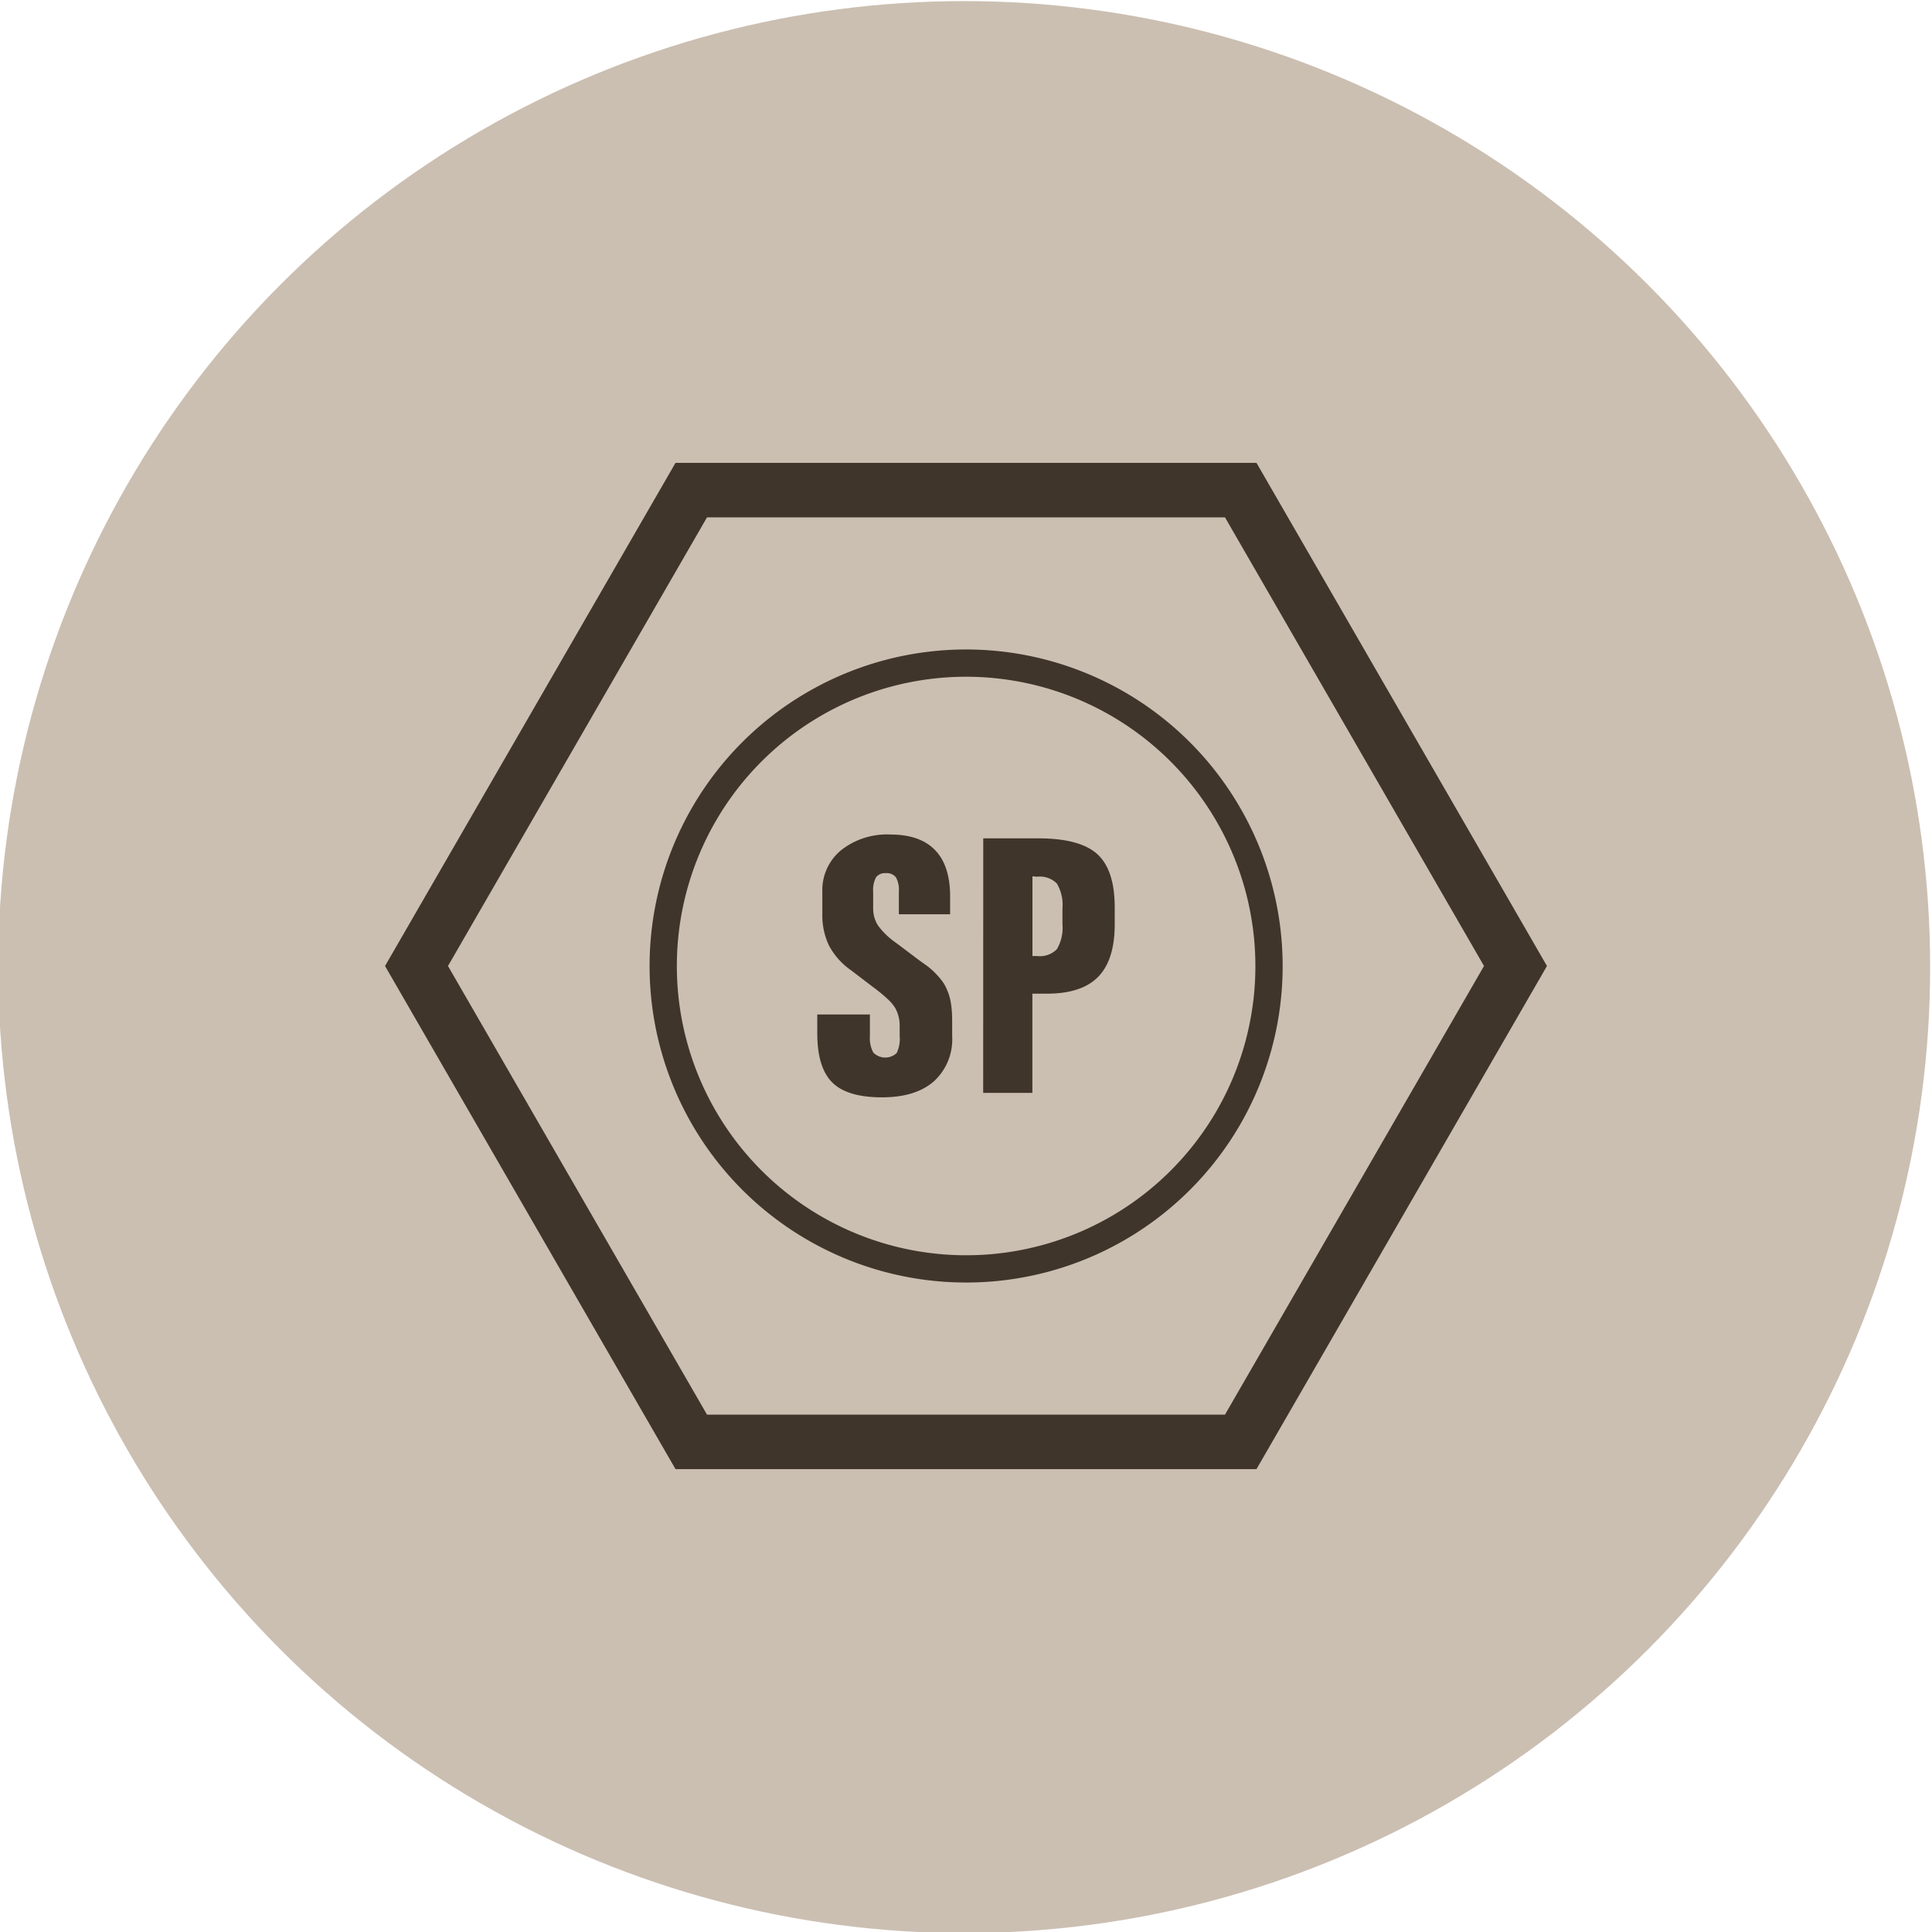
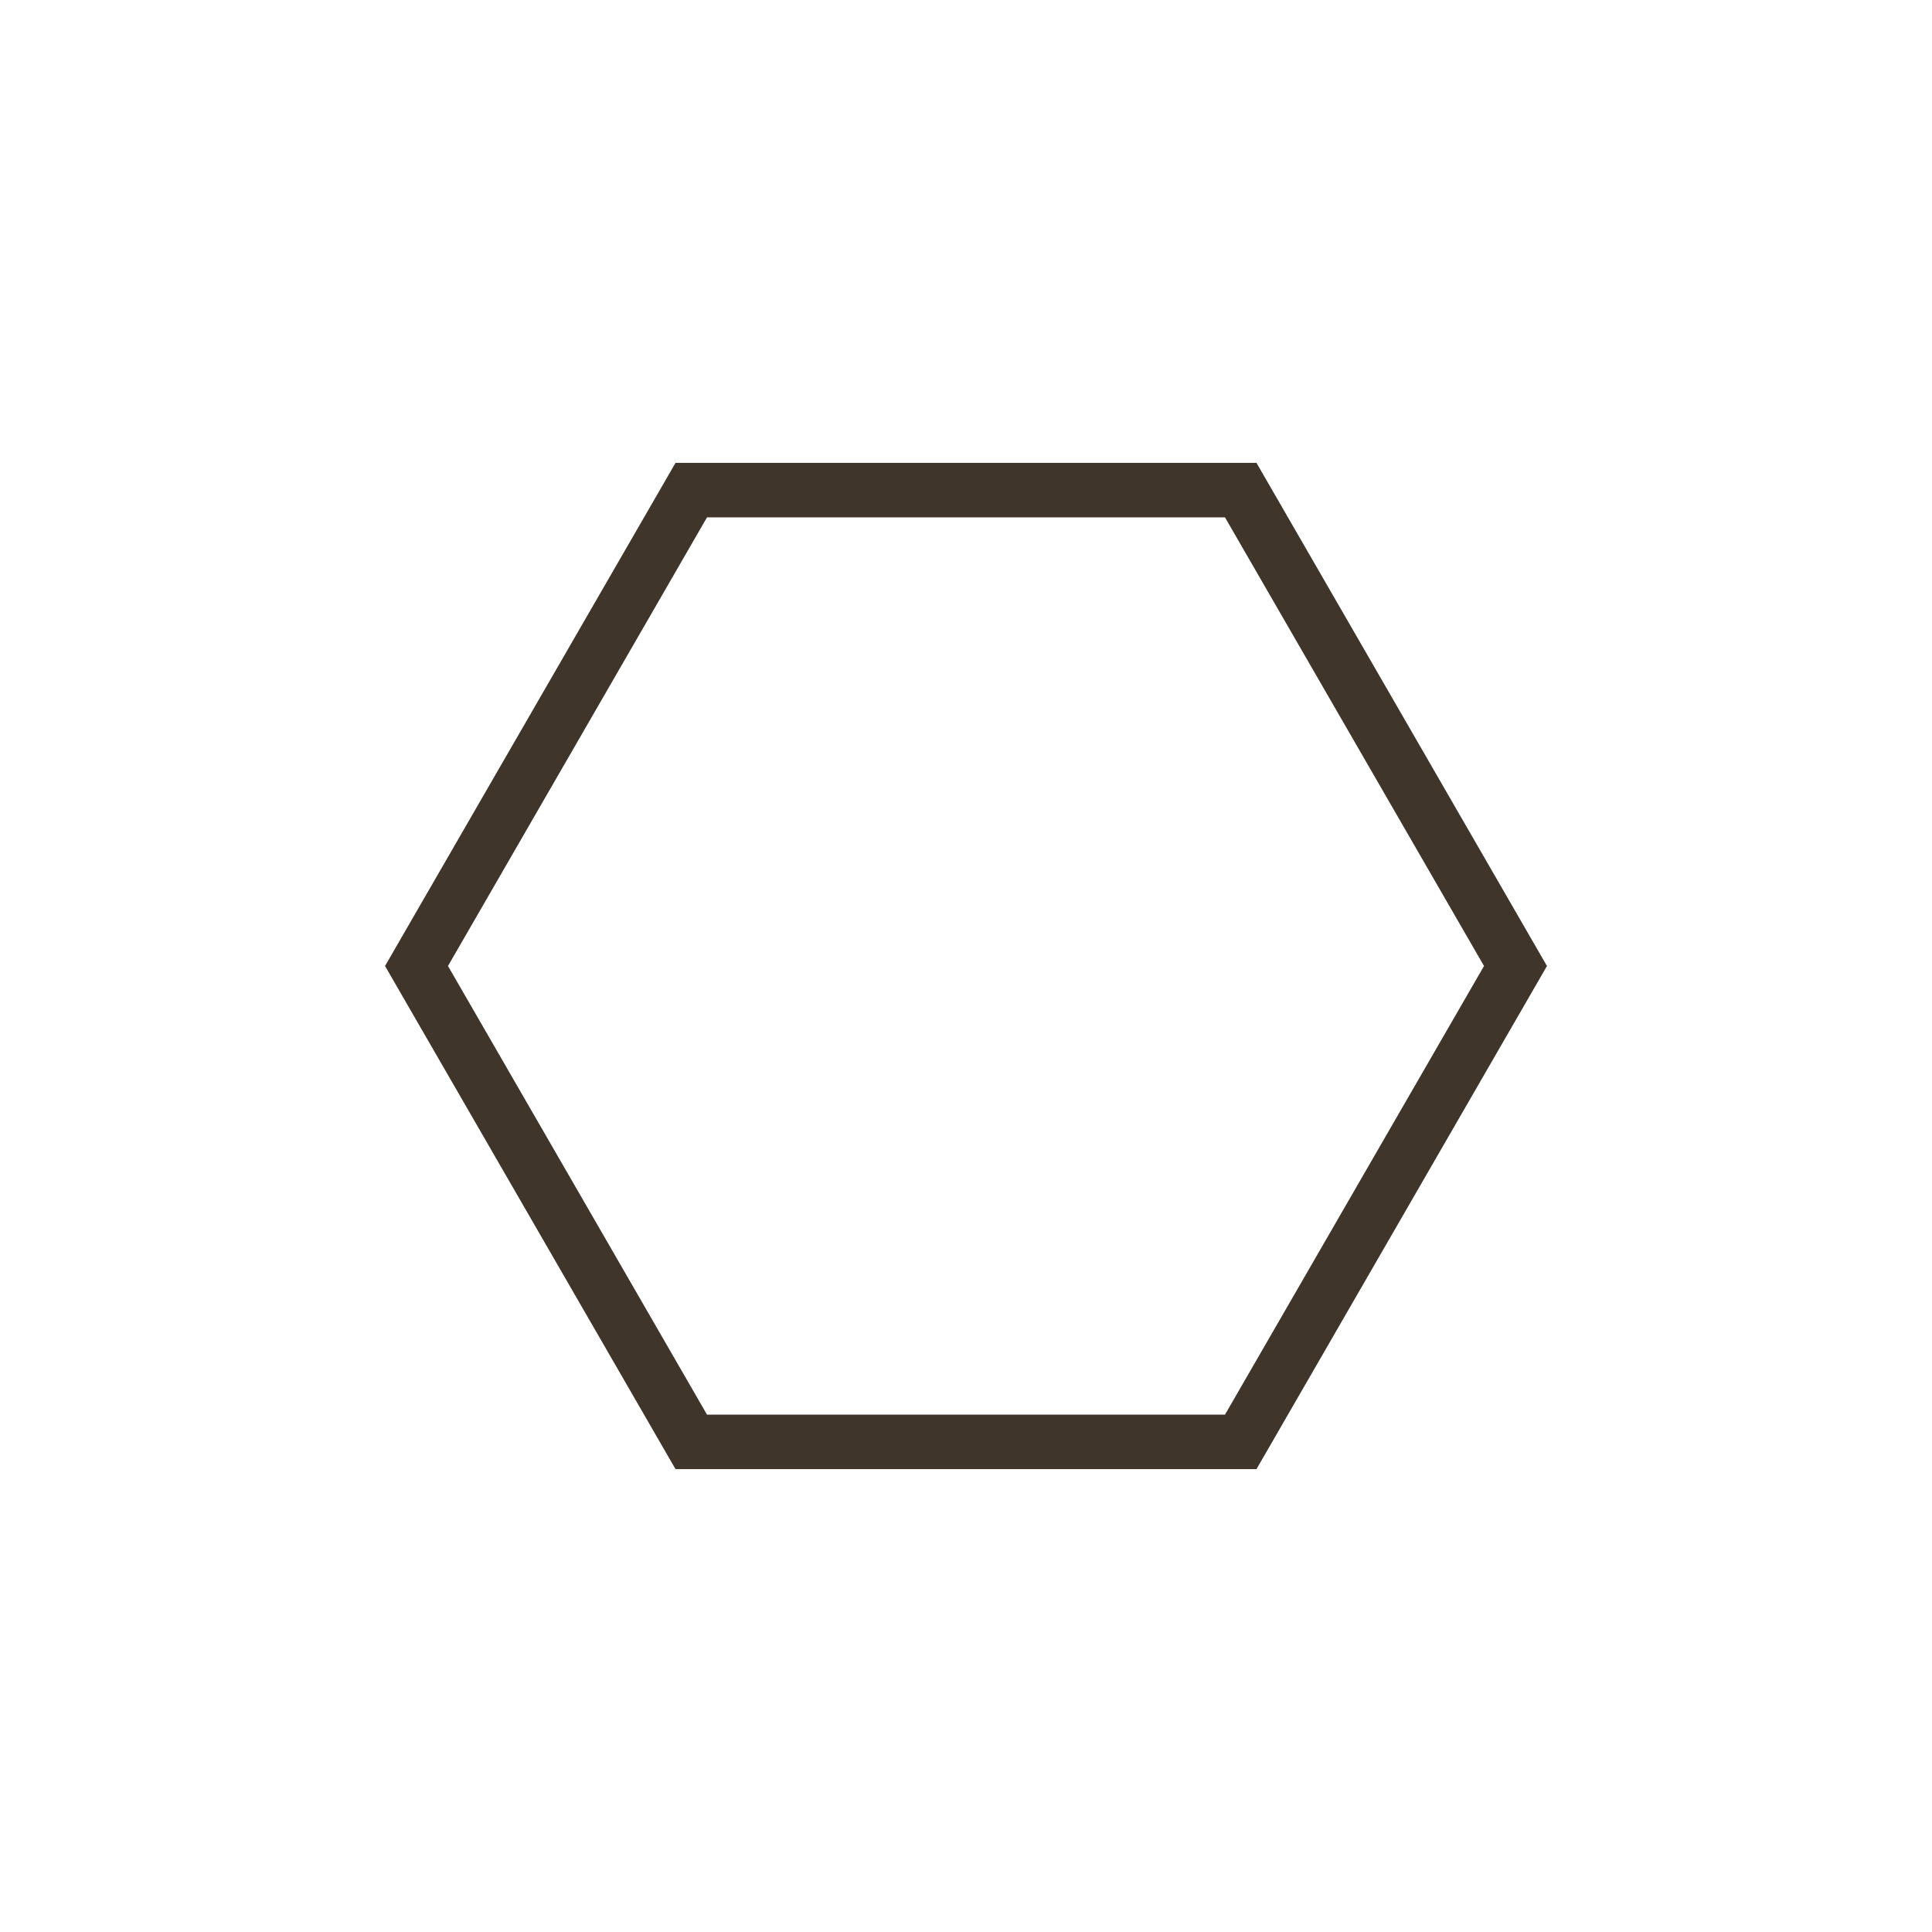
<svg xmlns="http://www.w3.org/2000/svg" version="1.1" width="100" height="100">
  <svg viewBox="0 0 283.46 283.46" x="0" y="0" width="100" height="100">
    <defs>
      <style>.cls-1{fill:#cbbfb2;}.cls-2{fill:#40352a;}.cls-3,.cls-4{fill:none;stroke:#40352a;stroke-linecap:round;stroke-miterlimit:10;}.cls-3{stroke-width:8px;}.cls-4{stroke-width:4px;}</style>
    </defs>
    <title>sp</title>
    <g id="bg">
-       <circle class="cls-1" cx="141.46" cy="141.89" r="141.73" />
-     </g>
+       </g>
    <g id="Ebene_1" data-name="Ebene 1">
-       <path class="cls-2" d="M139.4,131.33v2.81h-7.52v-3.32a3.79,3.79,0,0,0-.43-2.1,1.71,1.71,0,0,0-1.49-.61,1.61,1.61,0,0,0-1.43.61,3.89,3.89,0,0,0-.42,2.1v2.43a4.63,4.63,0,0,0,.67,2.48,10.88,10.88,0,0,0,2.7,2.61l3.16,2.38.76.56a11.13,11.13,0,0,1,3.11,3.06,8.38,8.38,0,0,1,.91,2.33,12,12,0,0,1,.2,1.35q.08.77.08,1.71V152a8.35,8.35,0,0,1-2.68,6.65Q134.34,161,129.4,161q-5.09,0-7.29-2.18t-2.2-7.22v-2.76h7.72V152a4.41,4.41,0,0,0,.51,2.44,2.46,2.46,0,0,0,3.42.06A4.81,4.81,0,0,0,132,152v-1.44a5.34,5.34,0,0,0-.68-2.71,6.6,6.6,0,0,0-1.15-1.33,23.63,23.63,0,0,0-2.09-1.71l-3.16-2.41a10.43,10.43,0,0,1-3.27-3.63,10.22,10.22,0,0,1-1-4.65v-3.27a7.59,7.59,0,0,1,2.73-6.09,10.86,10.86,0,0,1,7.27-2.32q4.28,0,6.49,2.23T139.4,131.33Z" />
-       <path class="cls-2" d="M144.26,123h8.05q6.15,0,8.7,2.33t2.54,7.85v2.43q0,5.22-2.42,7.7t-7.53,2.48h-2.13v14.56h-7.22Zm7.22,5.57v11.7h.68a3.51,3.51,0,0,0,2.9-1,6.21,6.21,0,0,0,.82-3.72V133.3a6.1,6.1,0,0,0-.82-3.67,3.51,3.51,0,0,0-2.9-1Z" />
      <polygon class="cls-3" points="222.35 141.73 182.04 71.91 101.42 71.91 61.11 141.73 101.42 211.55 182.04 211.55 222.35 141.73" />
-       <path class="cls-4" d="M180.22,119.51h0a44.44,44.44,0,0,0-38.48-22.22h0a44.44,44.44,0,0,0-38.48,22.22h0a44.44,44.44,0,0,0,0,44.44h0a44.44,44.44,0,0,0,38.48,22.22h0A44.44,44.44,0,0,0,180.22,164h0A44.44,44.44,0,0,0,180.22,119.51Z" />
    </g>
  </svg>
</svg>